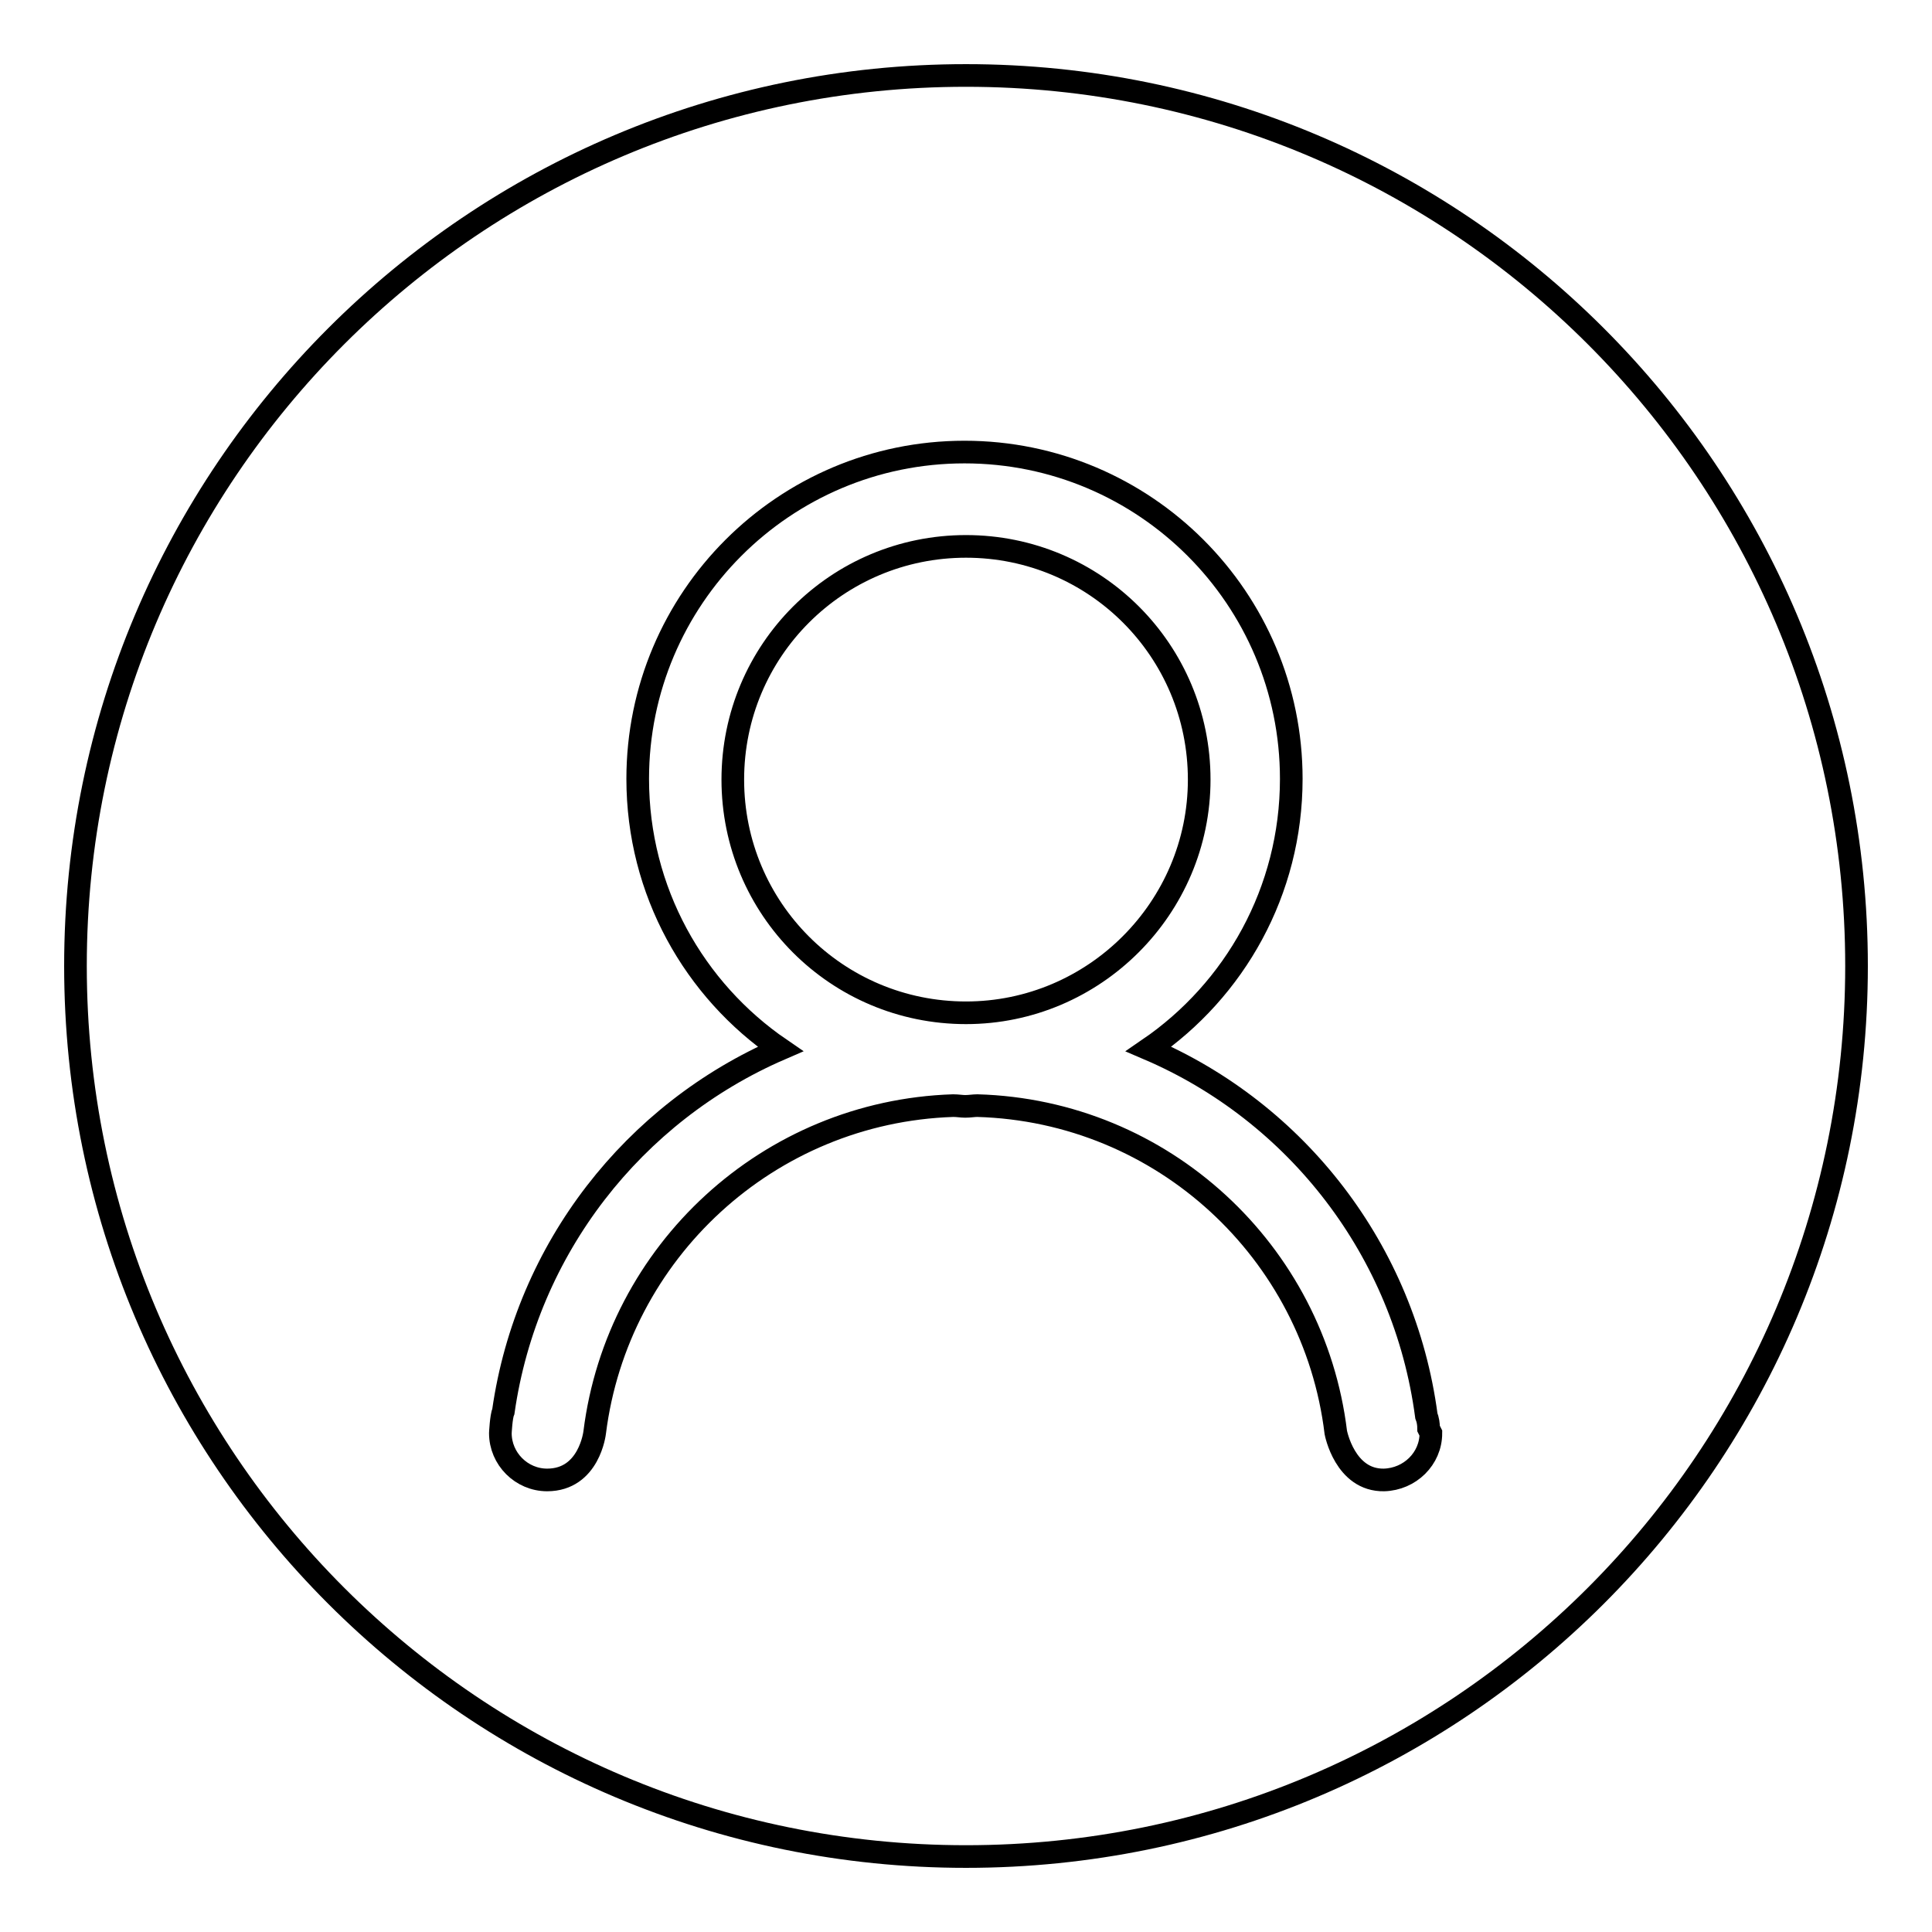
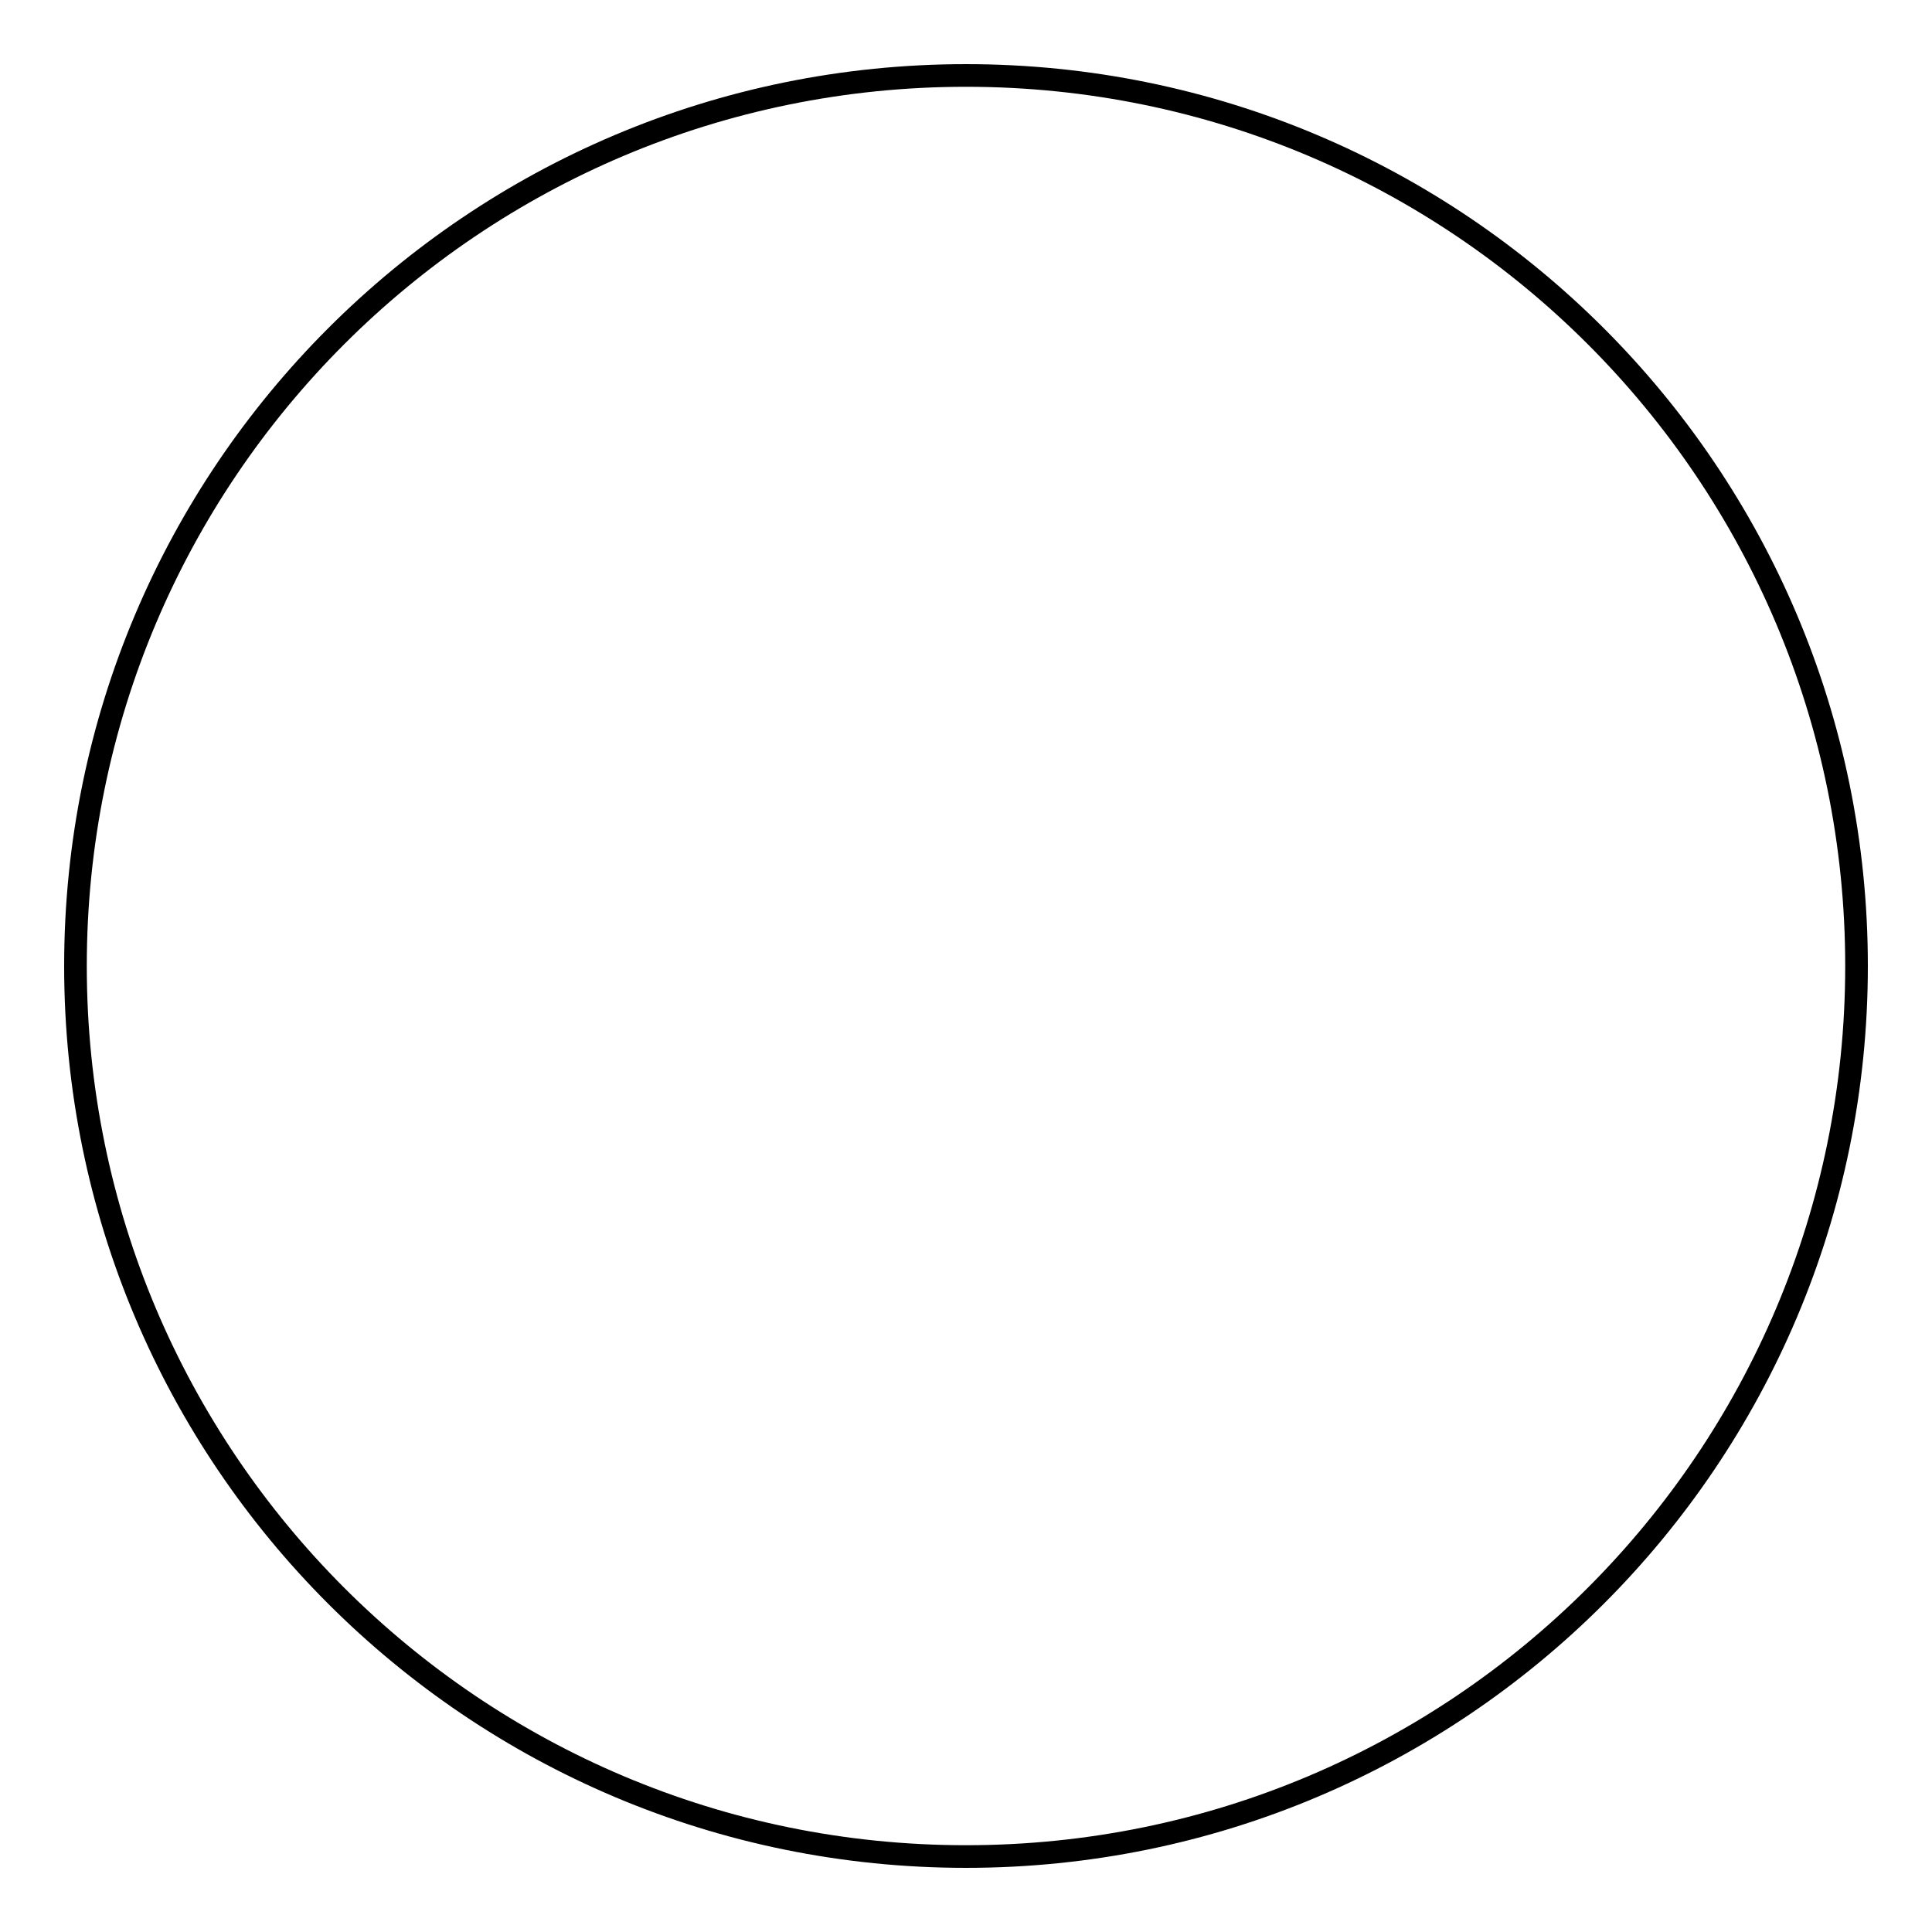
<svg xmlns="http://www.w3.org/2000/svg" version="1.1" x="0px" y="0px" viewBox="0 0 256 256" enable-background="new 0 0 256 256" xml:space="preserve">
  <g>
    <g>
      <path stroke-width="3" fill-opacity="0" stroke="#000000" d="M10,128c0,65.2,52.8,118,118,118c65.2,0,118-52.8,118-118c0-65.2-52.8-118-118-118C62.8,10,10,62.8,10,128L10,128z" />
-       <path stroke-width="3" fill-opacity="0" stroke="#000000" d="M189.6,189.9c0,3.4-2.8,6.1-6.2,6.2c-5.2,0.1-6.4-6.3-6.4-6.3c-2.9-23.9-22.9-42.6-47.5-43.3c-0.5,0-1,0.1-1.6,0.1c-0.5,0-1-0.1-1.6-0.1c-24.5,0.8-44.5,19.4-47.5,43.3c0,0-0.7,6.3-6.3,6.3c-3.4,0-6.2-2.8-6.2-6.2c0,0,0.1-2.2,0.4-2.9c3.1-21.6,17.3-39.6,36.7-48c-11.4-7.8-18.9-20.9-18.9-35.8c0-23.9,19.4-43.3,43.3-43.3c23.9,0,43.3,19.4,43.3,43.3c0,14.9-7.5,28-18.9,35.8c19.6,8.4,33.9,26.7,36.8,48.6c0.2,0.5,0.3,1.1,0.3,1.7L189.6,189.9L189.6,189.9L189.6,189.9z M158.9,103.3c0-17.1-13.8-30.9-30.9-30.9c-17.1,0-30.9,13.8-30.9,30.9c0,17.1,13.8,30.9,30.9,30.9C145,134.2,158.9,120.3,158.9,103.3L158.9,103.3L158.9,103.3z" />
    </g>
  </g>
</svg>